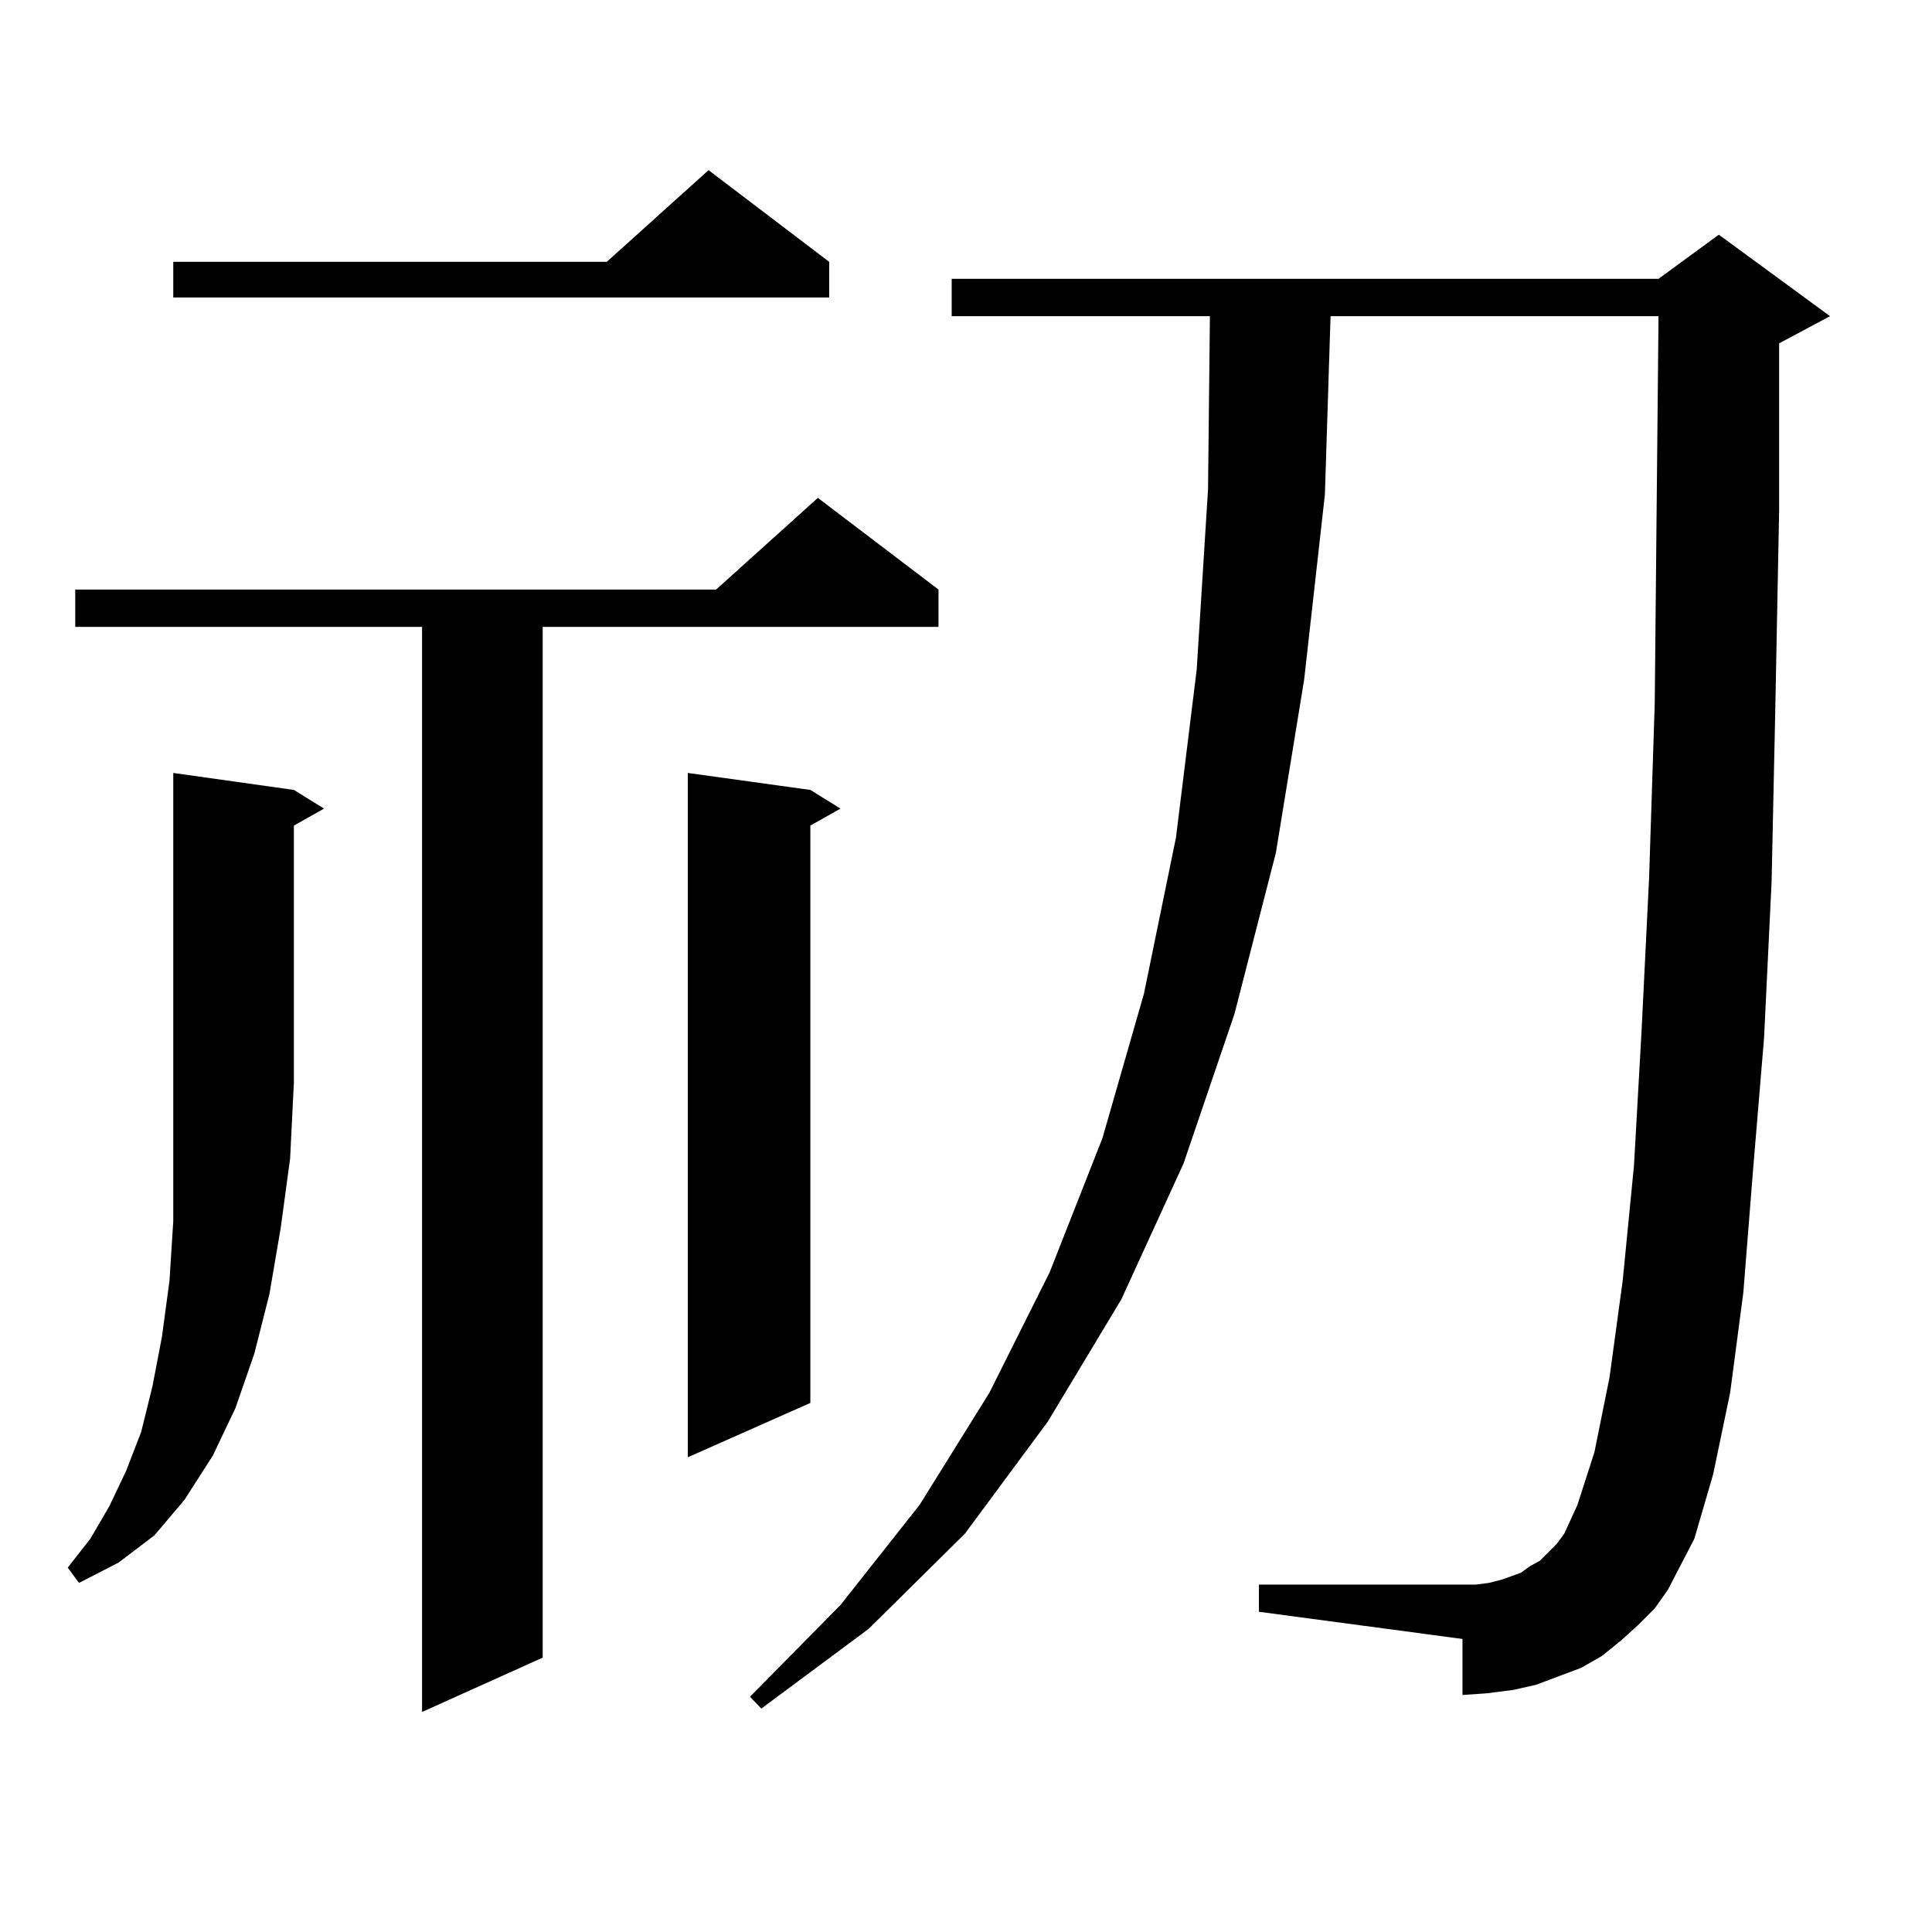
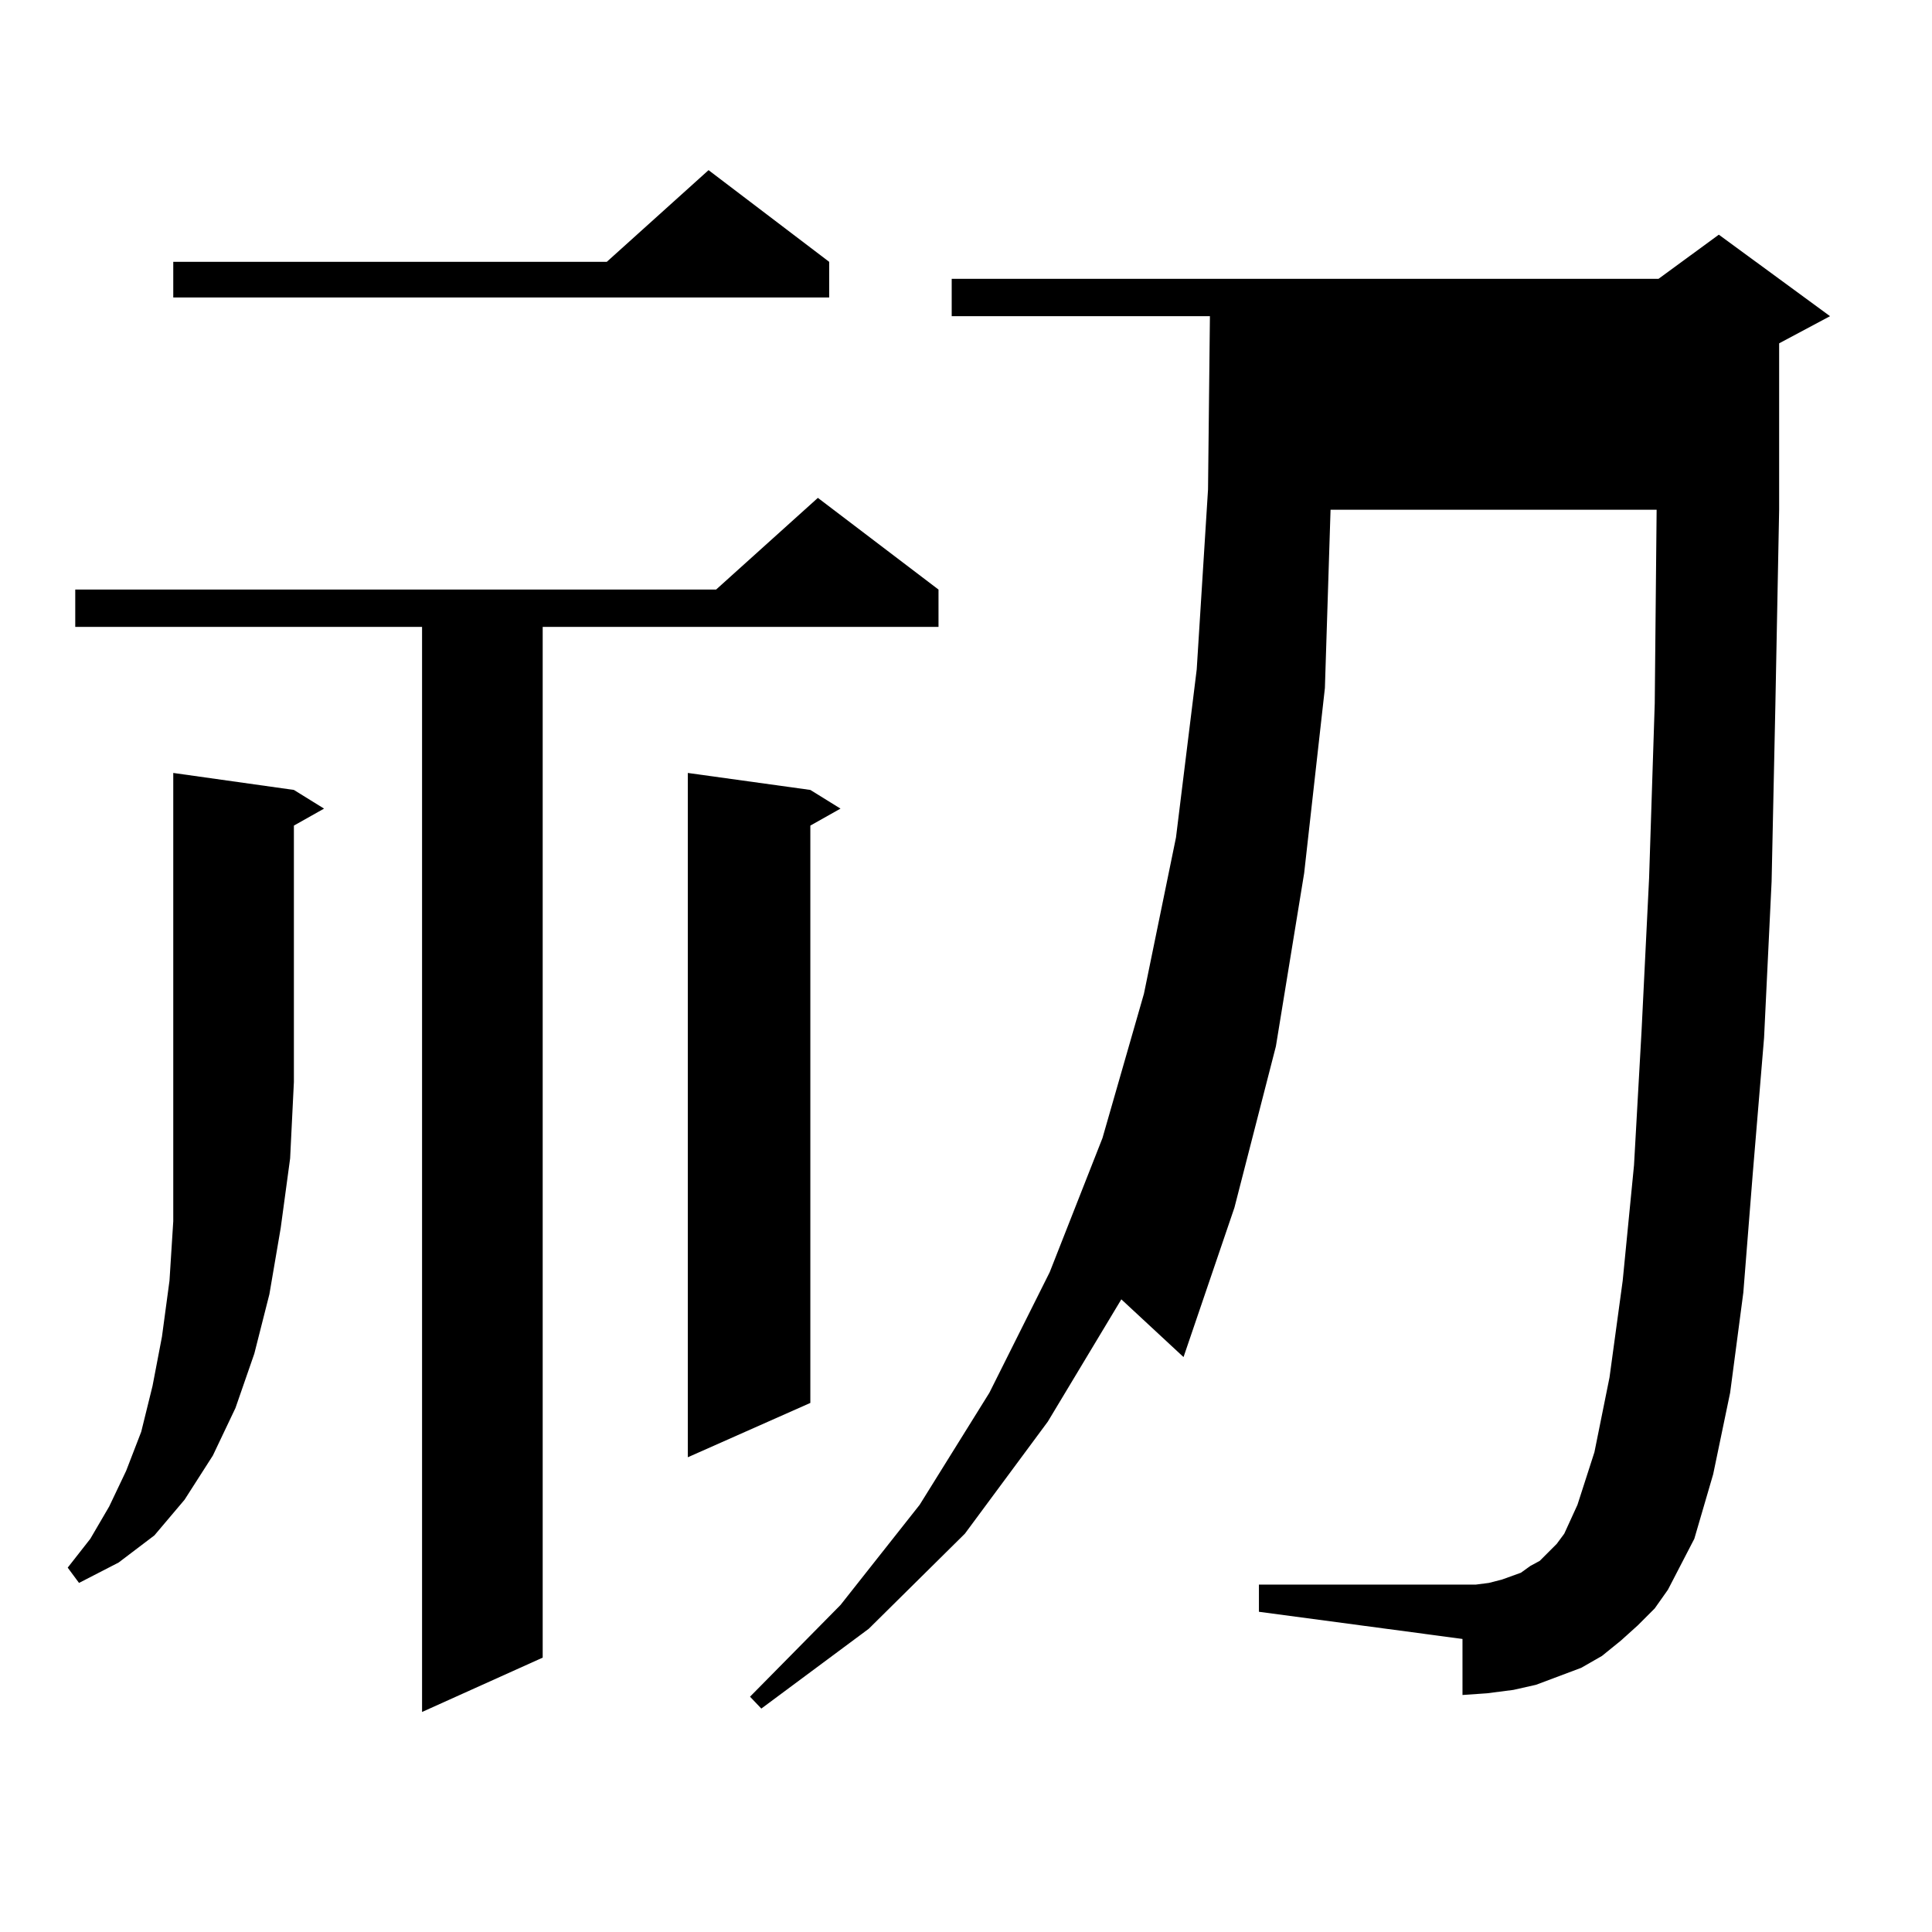
<svg xmlns="http://www.w3.org/2000/svg" version="1.1" id="图层_1" x="0px" y="0px" width="1000px" height="1000px" viewBox="0 0 1000 1000" enable-background="new 0 0 1000 1000" xml:space="preserve">
-   <path d="M152.118,408.867l15.609,9.668l-15.609,8.789v132.715l-1.951,39.551l-4.878,36.035l-5.854,34.277l-7.805,30.762  l-9.756,28.125l-11.707,24.609L95.534,776.25l-15.609,18.457L61.389,808.77l-20.487,10.547l-5.854-7.91l11.707-14.941l9.756-16.699  l8.78-18.457l7.805-20.215l5.854-23.73l4.878-25.488l3.902-29.004l1.951-30.762v-35.156v-36.914V400.078L152.118,408.867z   M485.769,305.156v19.336H280.896v533.496l-62.438,28.125V324.492H38.95v-19.336h331.699l52.682-47.461L485.769,305.156z   M429.185,135.527v18.457H89.681v-18.457h224.385l52.682-47.461L429.185,135.527z M419.429,408.867l15.609,9.668l-15.609,8.789  v298.828l-63.413,28.125V400.078L419.429,408.867z M847.711,841.289l-8.78,7.91l-9.756,7.91l-10.731,6.152l-11.707,4.395  l-11.707,4.395l-11.707,2.637l-13.658,1.758l-12.683,0.879V848.32l-105.363-14.063v-14.063h105.363h6.829l6.829-0.879l6.829-1.758  l4.878-1.758l4.878-1.758l4.878-3.516l4.878-2.637l8.78-8.789l3.902-5.273l6.829-14.941l8.78-27.246l7.805-38.672l6.829-50.098  l5.854-59.766l3.902-69.434l3.902-79.102l2.927-90.527l0.976-100.195l0.976-100.195H688.69l-2.927,92.285l-10.731,95.801  l-14.634,89.648l-21.463,83.496l-26.341,77.344L580.4,672.539l-38.048,63.281l-42.926,58.008l-49.755,49.219l-55.608,41.309  l-5.854-6.152l46.828-47.461l40.975-51.855l36.097-58.008l31.219-62.402l27.316-69.434l21.463-74.707l16.585-80.859l10.731-87.012  l5.854-93.164l0.976-89.648H492.598v-19.336h365.845l31.219-22.852l57.56,42.188l-26.341,14.063v86.133l-1.951,101.074  l-1.951,91.406l-3.902,80.859l-5.854,70.313l-4.878,61.523l-6.829,51.855l-8.78,42.188l-9.756,33.398l-13.658,26.367l-6.829,9.668  L847.711,841.289z" />
+   <path d="M152.118,408.867l15.609,9.668l-15.609,8.789v132.715l-1.951,39.551l-4.878,36.035l-5.854,34.277l-7.805,30.762  l-9.756,28.125l-11.707,24.609L95.534,776.25l-15.609,18.457L61.389,808.77l-20.487,10.547l-5.854-7.91l11.707-14.941l9.756-16.699  l8.78-18.457l7.805-20.215l5.854-23.73l4.878-25.488l3.902-29.004l1.951-30.762v-35.156v-36.914V400.078L152.118,408.867z   M485.769,305.156v19.336H280.896v533.496l-62.438,28.125V324.492H38.95v-19.336h331.699l52.682-47.461L485.769,305.156z   M429.185,135.527v18.457H89.681v-18.457h224.385l52.682-47.461L429.185,135.527z M419.429,408.867l15.609,9.668l-15.609,8.789  v298.828l-63.413,28.125V400.078L419.429,408.867z M847.711,841.289l-8.78,7.91l-9.756,7.91l-10.731,6.152l-11.707,4.395  l-11.707,4.395l-11.707,2.637l-13.658,1.758l-12.683,0.879V848.32l-105.363-14.063v-14.063h105.363h6.829l6.829-0.879l6.829-1.758  l4.878-1.758l4.878-1.758l4.878-3.516l4.878-2.637l8.78-8.789l3.902-5.273l6.829-14.941l8.78-27.246l7.805-38.672l6.829-50.098  l5.854-59.766l3.902-69.434l3.902-79.102l2.927-90.527l0.976-100.195H688.69l-2.927,92.285l-10.731,95.801  l-14.634,89.648l-21.463,83.496l-26.341,77.344L580.4,672.539l-38.048,63.281l-42.926,58.008l-49.755,49.219l-55.608,41.309  l-5.854-6.152l46.828-47.461l40.975-51.855l36.097-58.008l31.219-62.402l27.316-69.434l21.463-74.707l16.585-80.859l10.731-87.012  l5.854-93.164l0.976-89.648H492.598v-19.336h365.845l31.219-22.852l57.56,42.188l-26.341,14.063v86.133l-1.951,101.074  l-1.951,91.406l-3.902,80.859l-5.854,70.313l-4.878,61.523l-6.829,51.855l-8.78,42.188l-9.756,33.398l-13.658,26.367l-6.829,9.668  L847.711,841.289z" />
</svg>